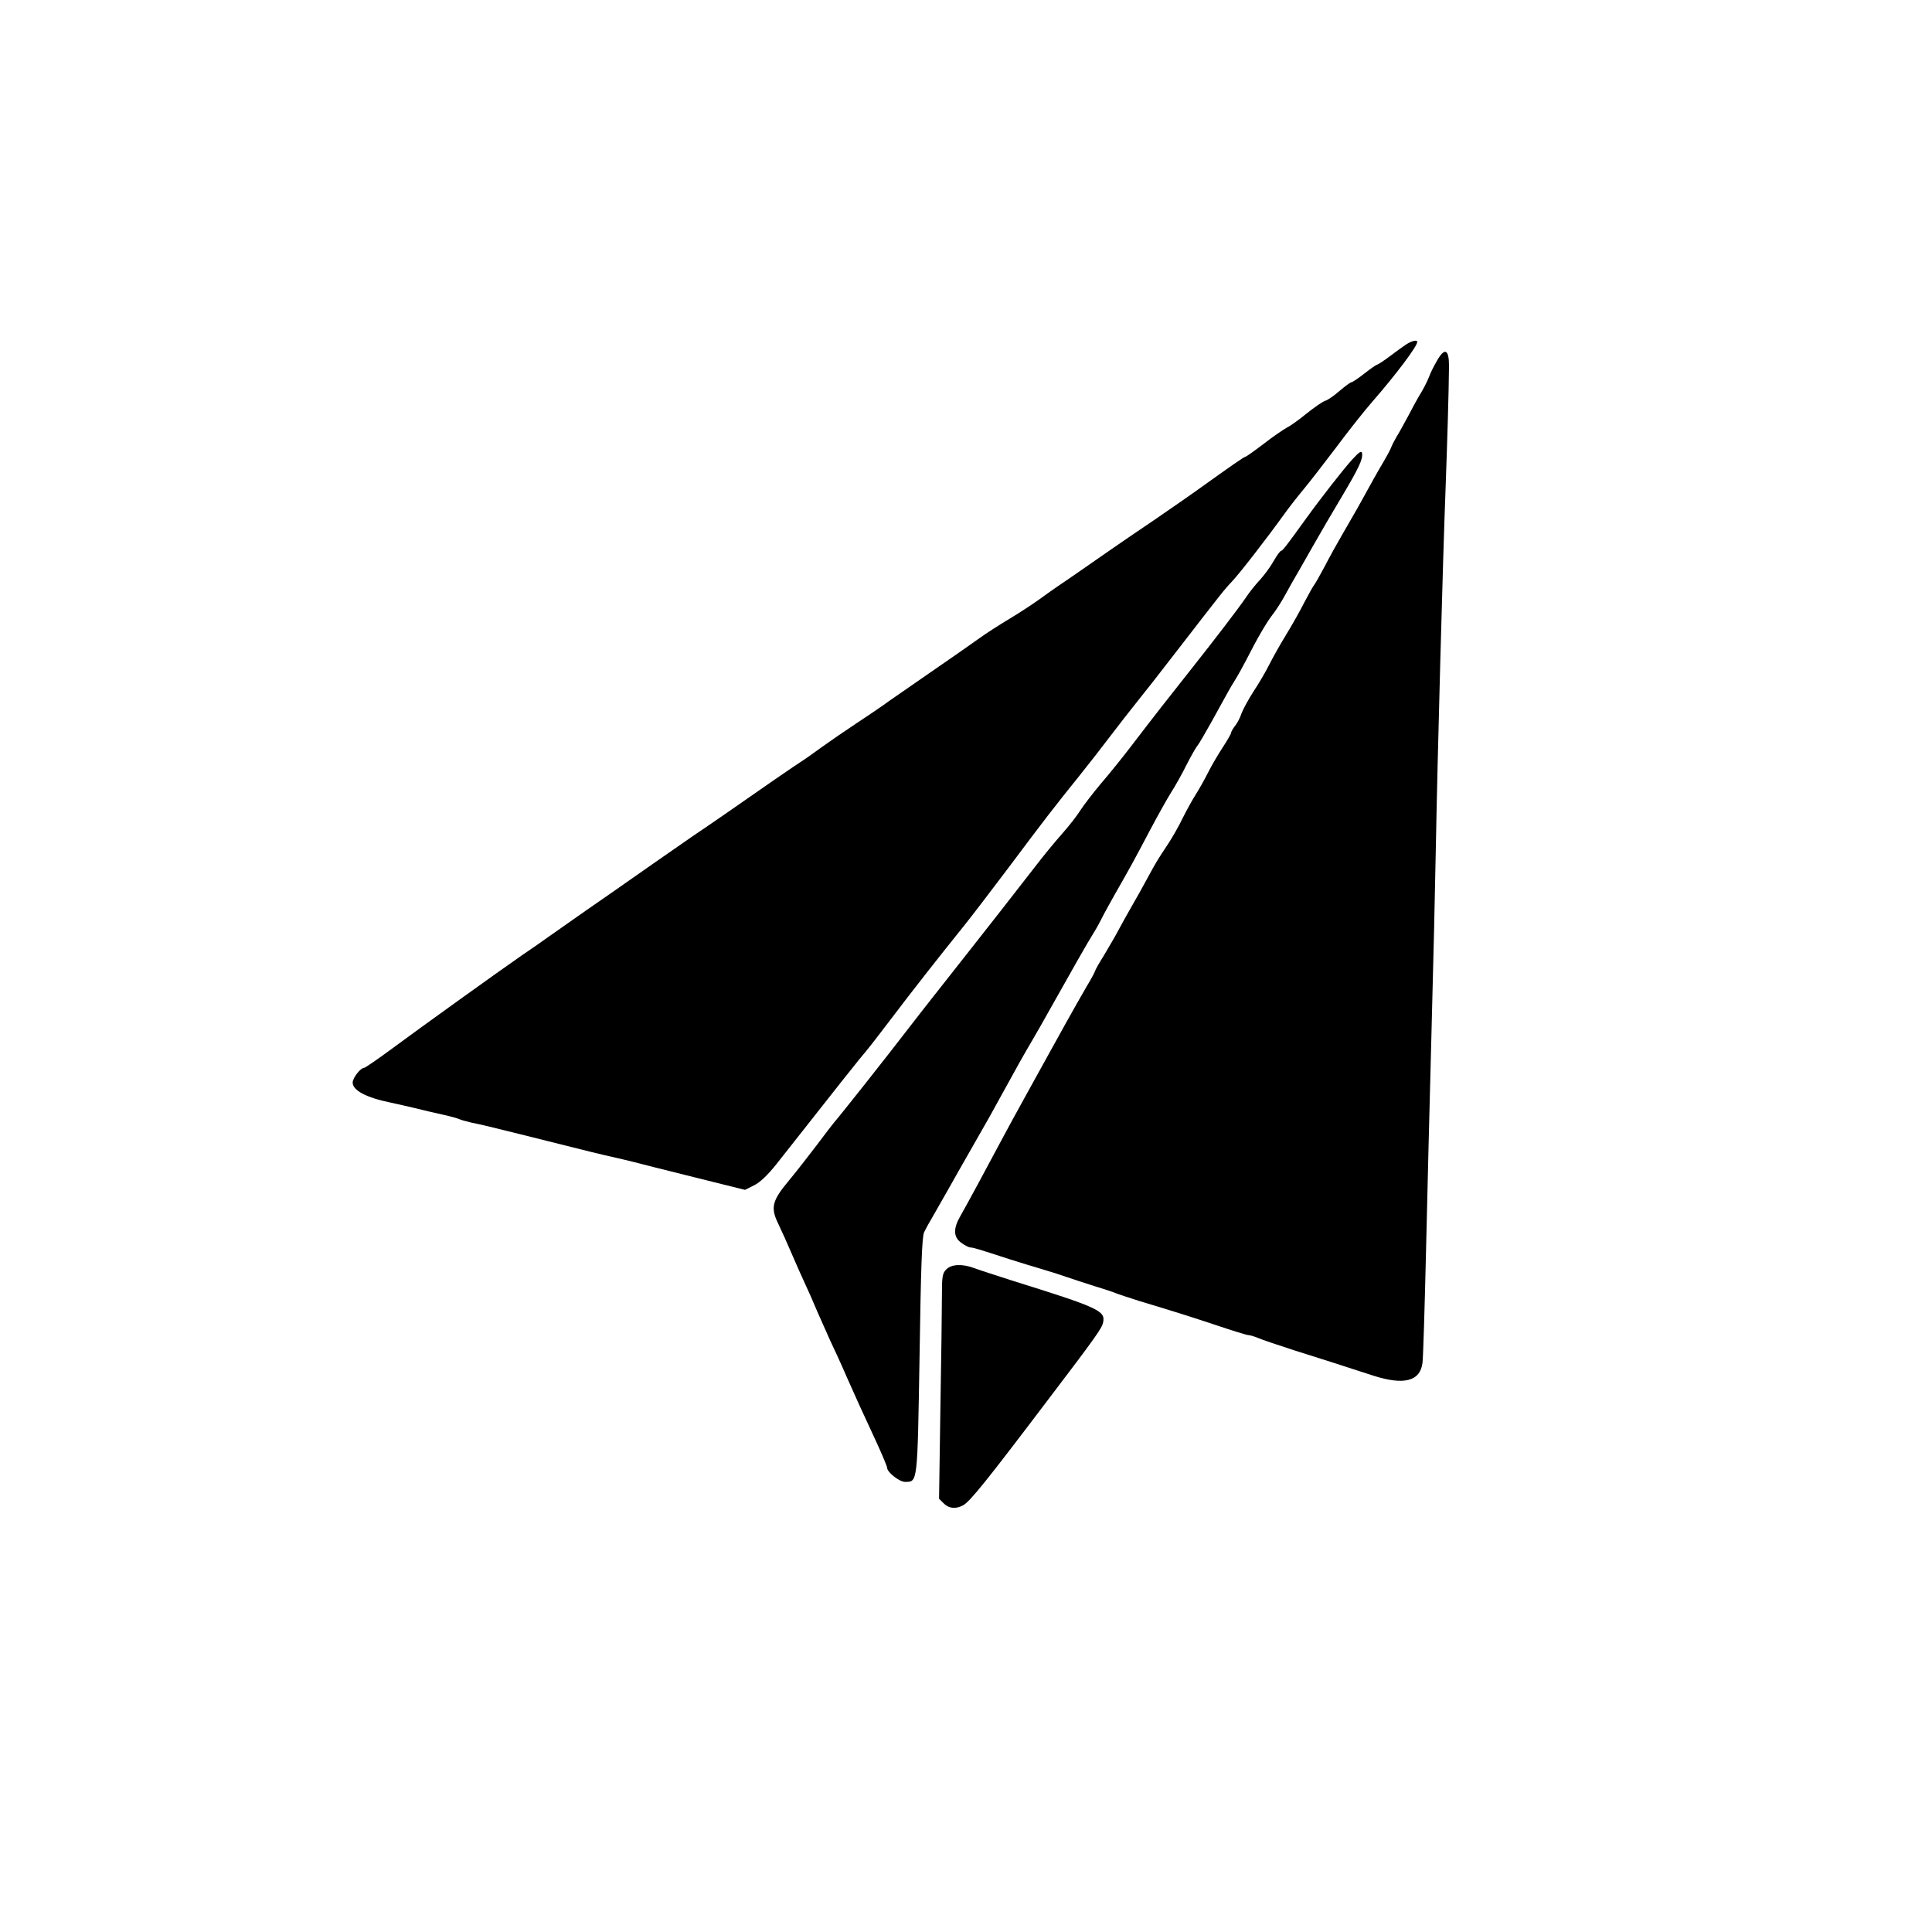
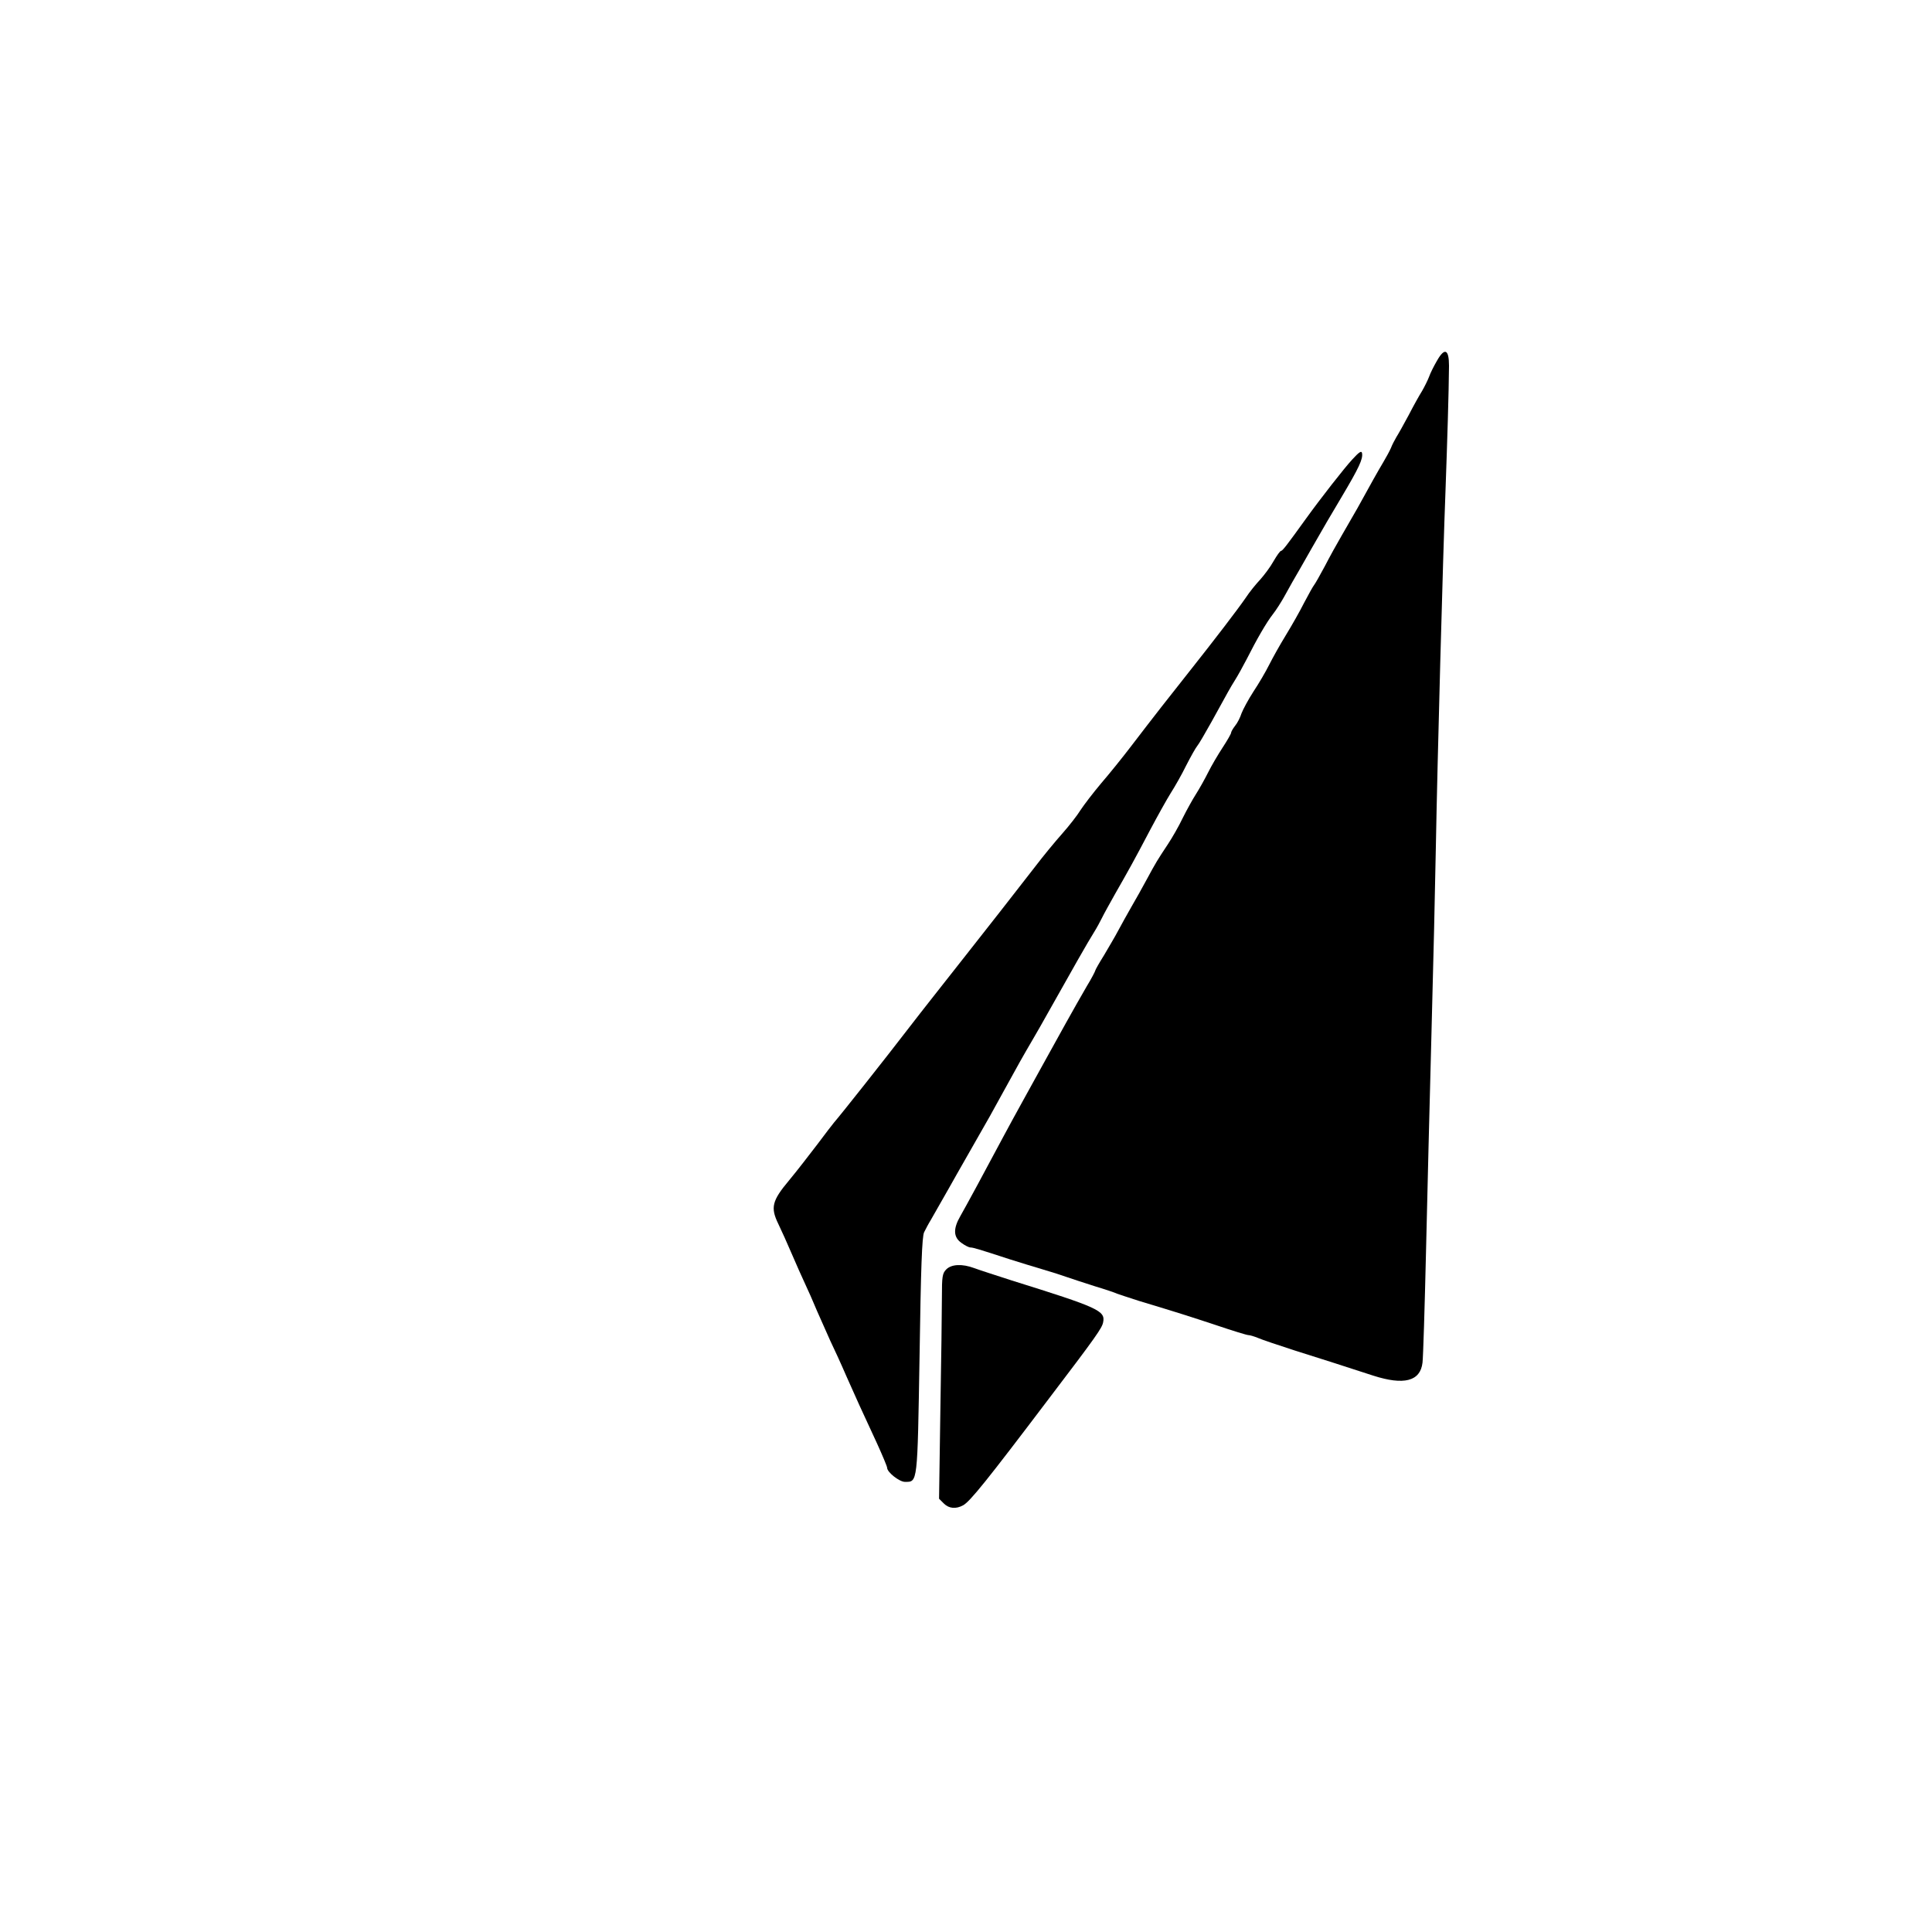
<svg xmlns="http://www.w3.org/2000/svg" version="1.0" width="85px" height="85px" viewBox="0 0 882 771" preserveAspectRatio="xMidYMid meet">
  <g transform="translate(0,771) scale(0.1,-0.1)" fill="#000000" stroke="none">
-     <path d="M6420 6693 c-14 -9 -48 -34 -76 -55 -28 -21 -54 -38 -58 -38 -3 0 -29 -18 -57 -40 -28 -22 -55 -40 -59 -40 -5 0 -29 -18 -54 -39 -25 -22 -55 -43 -67 -46 -12 -4 -49 -30 -83 -57 -33 -27 -74 -57 -91 -65 -16 -9 -65 -42 -107 -75 -42 -32 -79 -58 -82 -58 -6 0 -66 -42 -196 -135 -41 -30 -138 -97 -215 -150 -77 -52 -165 -112 -195 -133 -134 -93 -214 -149 -249 -172 -20 -14 -59 -41 -86 -61 -28 -20 -88 -60 -135 -88 -47 -28 -112 -70 -145 -94 -33 -24 -121 -85 -195 -136 -74 -51 -166 -115 -205 -142 -38 -28 -108 -75 -155 -106 -47 -31 -117 -79 -156 -107 -38 -28 -77 -55 -86 -61 -25 -15 -232 -158 -343 -236 -55 -38 -129 -89 -165 -113 -36 -25 -117 -81 -180 -125 -63 -44 -144 -101 -180 -126 -66 -45 -178 -124 -292 -204 -35 -25 -92 -65 -128 -89 -101 -70 -466 -332 -594 -427 -64 -47 -119 -85 -124 -85 -16 0 -52 -46 -52 -67 0 -36 62 -69 175 -92 28 -6 77 -17 110 -25 33 -8 90 -22 128 -30 37 -8 71 -18 76 -21 6 -3 29 -9 53 -15 41 -8 95 -21 223 -53 33 -8 87 -22 120 -30 194 -49 248 -62 315 -77 19 -4 55 -13 80 -19 25 -7 150 -38 278 -70 l233 -58 42 21 c27 13 63 48 102 97 284 361 384 487 411 518 17 20 69 88 117 151 85 113 218 282 337 430 33 41 120 156 195 255 157 210 211 280 320 415 44 55 109 138 145 186 36 47 90 117 120 154 30 37 111 140 180 230 211 273 219 283 254 320 36 38 162 201 236 304 25 35 66 87 91 117 25 30 91 115 147 189 55 74 130 169 166 210 109 125 206 254 206 274 0 11 -25 5 -50 -11z" />
    <path d="M6560 6618 c-14 -24 -30 -56 -36 -73 -6 -16 -21 -46 -32 -65 -12 -19 -40 -69 -61 -110 -22 -41 -47 -86 -56 -100 -8 -14 -20 -36 -25 -50 -6 -14 -22 -43 -35 -65 -24 -40 -57 -99 -118 -210 -19 -33 -51 -89 -72 -125 -21 -36 -56 -99 -77 -140 -22 -41 -44 -80 -49 -86 -5 -6 -25 -42 -45 -80 -19 -38 -57 -105 -84 -149 -27 -44 -61 -105 -76 -135 -15 -30 -47 -85 -71 -121 -24 -37 -48 -82 -55 -100 -6 -19 -19 -45 -30 -58 -10 -13 -18 -27 -18 -32 0 -4 -17 -34 -38 -66 -21 -32 -51 -83 -66 -113 -15 -30 -40 -75 -56 -100 -16 -25 -43 -74 -61 -110 -17 -36 -48 -90 -68 -120 -47 -71 -54 -82 -96 -160 -19 -36 -51 -92 -70 -125 -19 -33 -46 -82 -60 -108 -14 -27 -44 -77 -65 -113 -22 -35 -40 -67 -40 -70 0 -3 -17 -36 -39 -72 -54 -93 -129 -228 -211 -377 -15 -27 -51 -93 -80 -145 -29 -52 -69 -126 -90 -165 -84 -158 -173 -322 -196 -362 -33 -57 -32 -96 5 -122 16 -12 35 -21 41 -21 12 0 33 -6 180 -54 41 -13 109 -34 150 -46 41 -12 91 -28 110 -35 19 -7 76 -25 125 -41 50 -15 97 -31 105 -35 8 -3 53 -18 100 -33 179 -54 229 -70 356 -112 71 -24 136 -44 143 -44 7 0 27 -6 44 -13 18 -8 93 -33 167 -57 137 -43 208 -66 359 -115 140 -45 215 -26 225 59 3 22 10 250 16 506 6 256 17 706 25 1000 8 294 17 677 20 850 7 390 32 1317 44 1625 8 223 15 447 16 570 0 76 -20 85 -55 23z" />
    <path d="M6173 6167 c-36 -39 -144 -177 -211 -270 -88 -122 -107 -147 -114 -147 -4 0 -19 -21 -34 -47 -15 -27 -43 -64 -61 -84 -19 -20 -49 -57 -66 -83 -35 -51 -142 -191 -257 -336 -89 -112 -168 -213 -265 -340 -38 -50 -100 -127 -138 -171 -37 -44 -79 -99 -94 -122 -14 -23 -52 -72 -84 -108 -33 -37 -88 -104 -123 -150 -96 -124 -226 -290 -316 -404 -84 -107 -206 -261 -255 -325 -116 -151 -318 -406 -347 -439 -7 -8 -42 -54 -78 -102 -36 -47 -93 -121 -128 -163 -78 -93 -85 -124 -49 -198 14 -29 42 -91 62 -138 20 -47 47 -107 60 -135 13 -27 38 -84 55 -125 18 -41 45 -102 60 -135 16 -33 50 -107 75 -165 48 -108 60 -135 139 -305 25 -55 46 -105 46 -111 0 -20 56 -64 81 -64 59 0 57 -13 67 575 6 400 11 547 21 565 7 14 20 39 30 55 70 123 108 189 121 213 8 15 40 69 69 121 73 127 93 163 141 251 65 119 94 170 135 240 21 36 48 83 60 105 123 219 191 339 220 385 12 19 28 49 36 65 8 17 35 65 59 108 60 105 86 151 160 292 35 66 78 143 95 170 18 28 50 84 70 125 21 41 44 82 51 90 7 8 36 58 65 110 82 149 84 153 107 190 12 19 36 62 53 95 47 93 91 169 120 206 15 19 37 54 50 77 13 24 31 56 39 70 9 15 48 83 87 152 39 69 102 177 140 240 76 128 96 170 91 196 -2 13 -13 6 -45 -29z" />
    <path d="M4320 2470 c-18 -18 -20 -33 -20 -127 0 -60 -3 -291 -7 -514 l-6 -406 22 -22 c23 -23 55 -26 88 -8 32 18 107 111 393 489 213 280 241 320 246 346 11 53 -19 67 -416 191 -74 24 -152 49 -173 57 -54 20 -103 18 -127 -6z" />
  </g>
</svg>